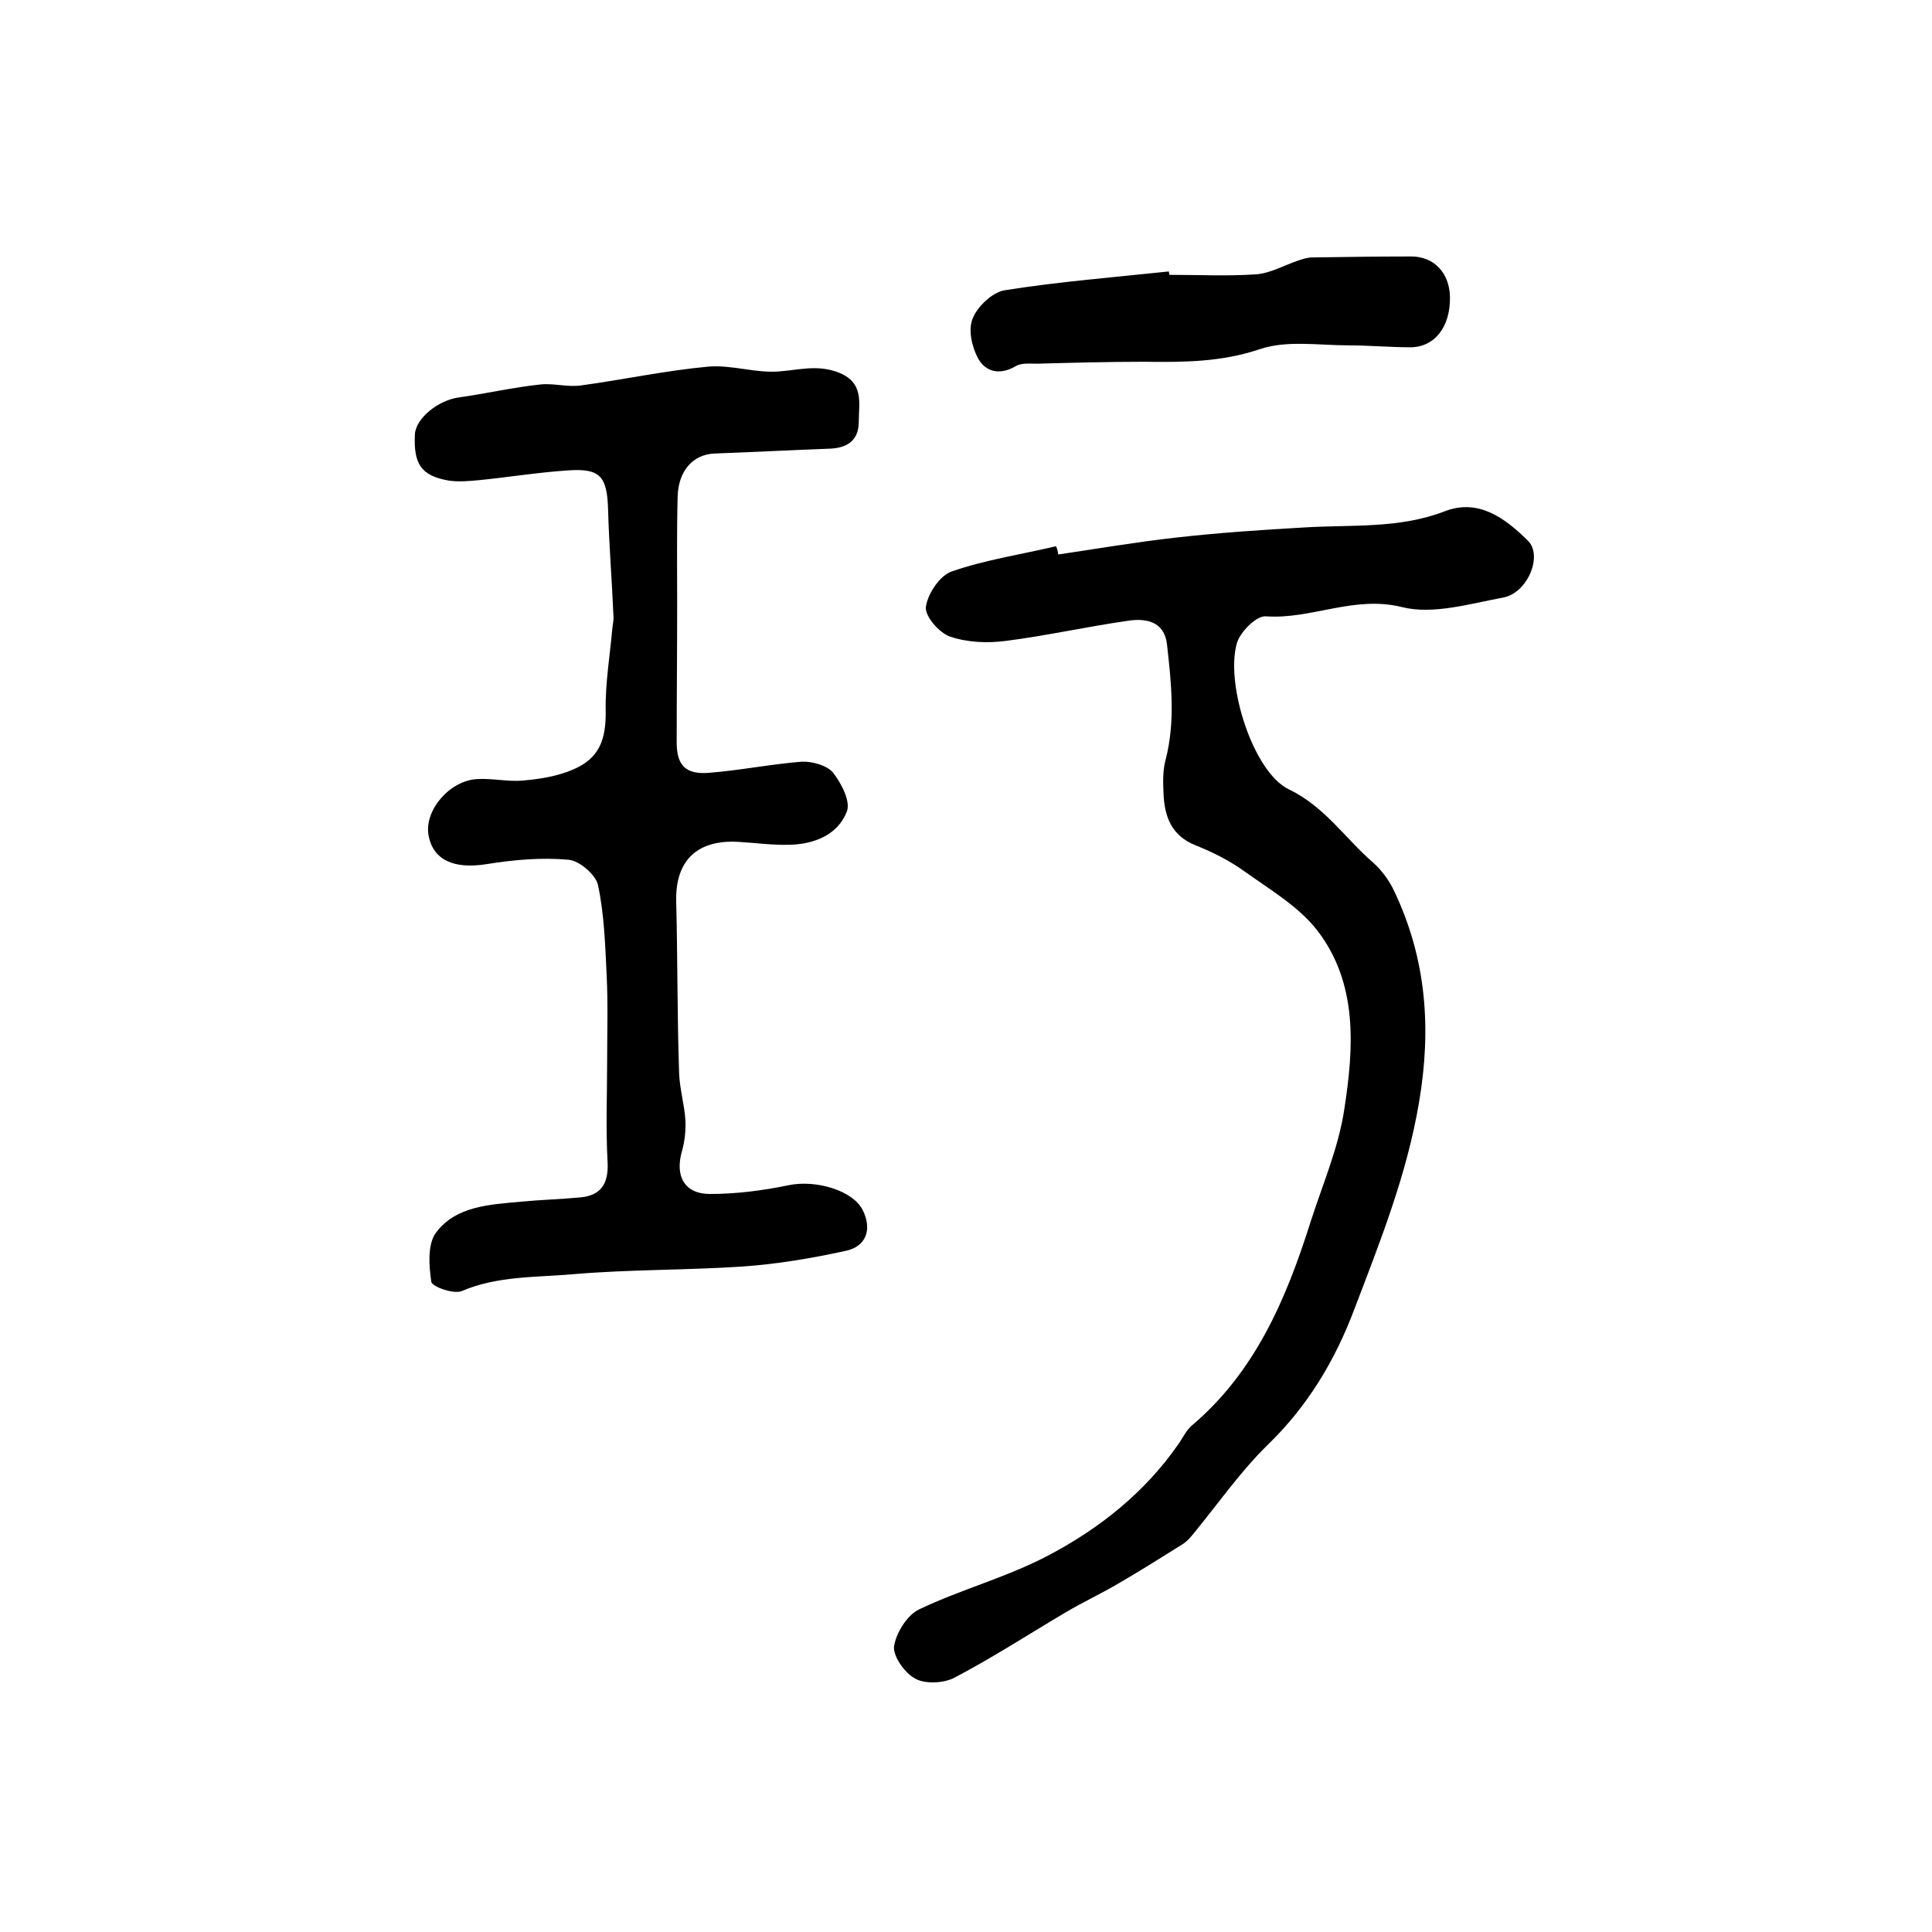
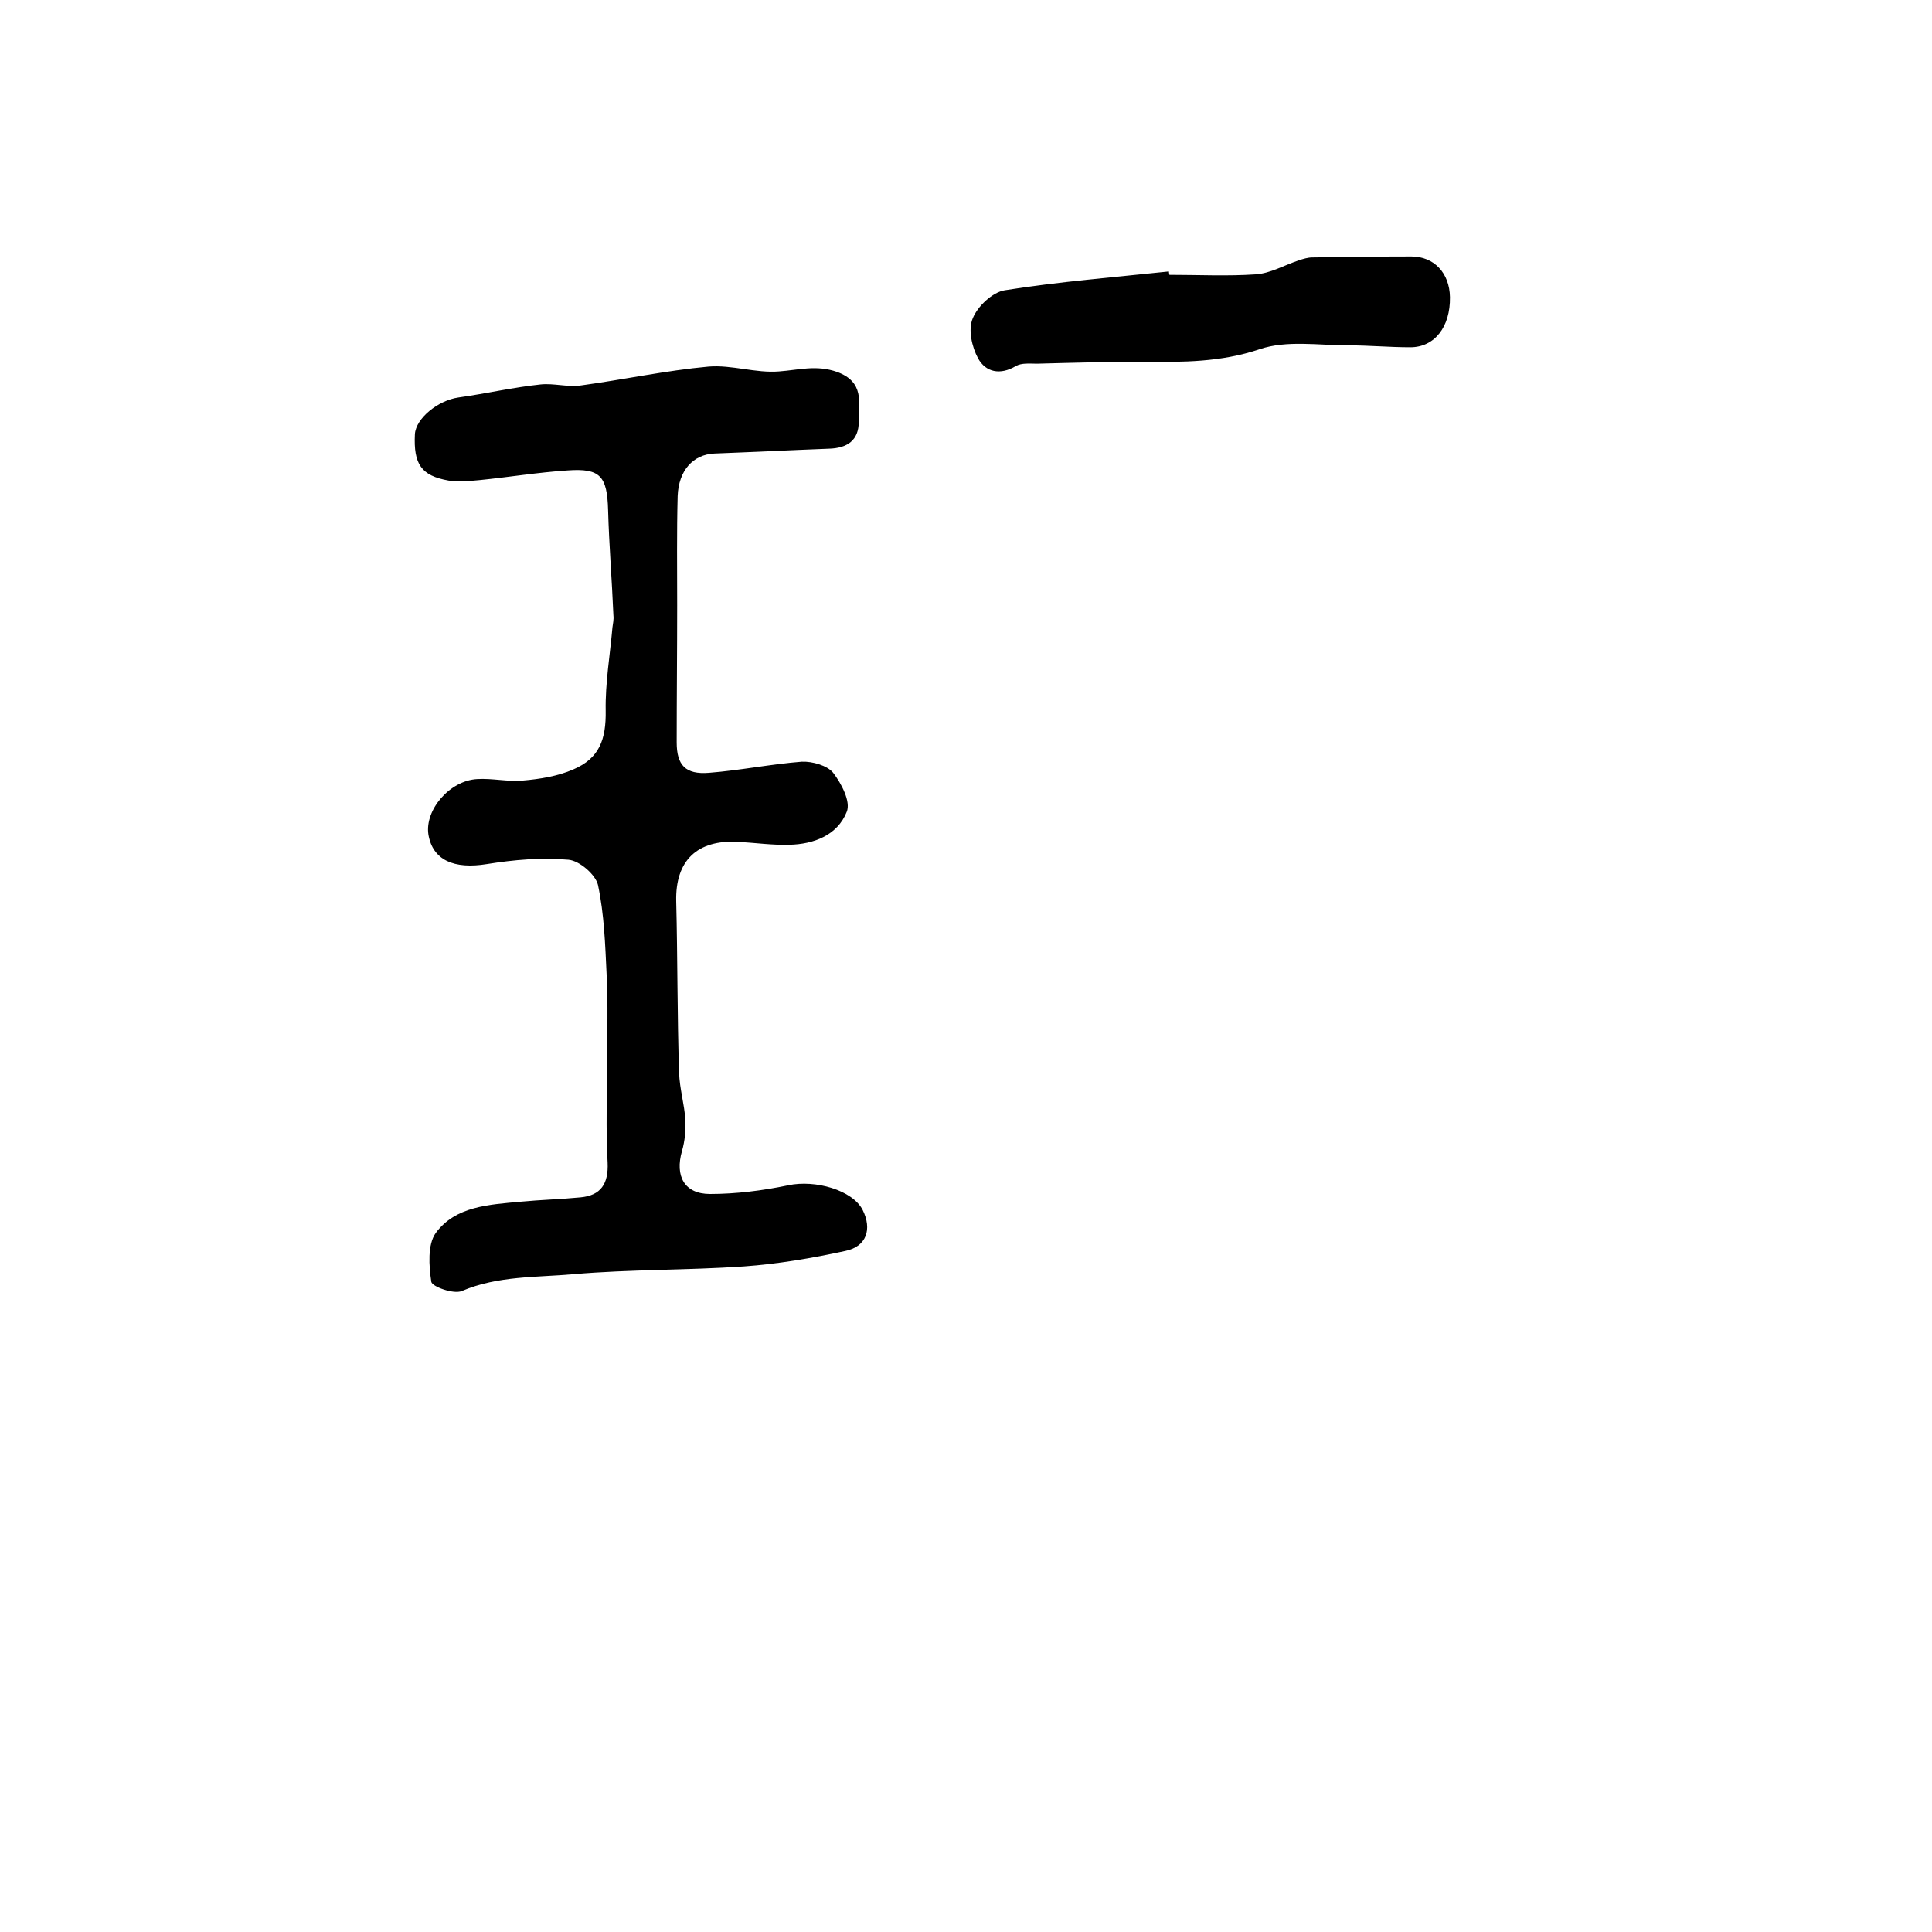
<svg xmlns="http://www.w3.org/2000/svg" version="1.1" id="图层_1" x="0px" y="0px" viewBox="0 0 400 400" style="enable-background:new 0 0 400 400;" xml:space="preserve">
  <style type="text/css">
	.st0{fill:#FFFFFF;}
</style>
  <g>
    <path d="M125.7,219.9c0-6,0.2-12-0.1-18c-0.3-6.3-0.5-12.6-1.8-18.7c-0.5-2.1-3.8-5-6.1-5.2c-5.6-0.5-11.3,0-16.9,0.9   c-6.8,1.1-11.2-0.8-12.1-6.1c-0.8-5.1,4.4-11.2,10.1-11.5c3.1-0.2,6.4,0.6,9.5,0.3c3.5-0.3,7.2-0.9,10.4-2.3   c5.4-2.3,6.8-6.2,6.7-12.2c-0.1-5.7,0.9-11.5,1.4-17.2c0.1-0.8,0.3-1.6,0.2-2.5c-0.3-7.3-0.9-14.5-1.1-21.8c-0.2-7-1.6-8.7-8.4-8.2   c-6.1,0.4-12.2,1.4-18.2,2c-2.1,0.2-4.4,0.4-6.4,0.1c-5.7-1-7.3-3.4-7-9.6c0.2-3.3,4.8-7,9-7.6c5.7-0.8,11.3-2.1,17-2.7   c2.7-0.3,5.6,0.6,8.4,0.2c8.8-1.2,17.6-3.1,26.4-3.9c4.8-0.4,9.8,1.4,14.6,1c4.1-0.3,7.7-1.4,12,0.1c5.7,2.1,4.5,6.3,4.5,10.3   c0,3.9-2.4,5.5-6.2,5.6c-7.9,0.3-15.8,0.7-23.7,1c-4.4,0.2-7.4,3.5-7.6,8.8c-0.2,7.5-0.1,15-0.1,22.6c0,9.5-0.1,18.9-0.1,28.4   c0,4.7,1.8,6.7,6.7,6.3c6.4-0.5,12.8-1.8,19.2-2.3c2.2-0.1,5.3,0.8,6.5,2.3c1.7,2.2,3.7,6,2.8,8.1c-1.9,4.8-6.8,6.7-11.9,6.8   c-3.5,0.1-7-0.4-10.5-0.6c-8.6-0.5-13.1,3.9-12.9,12.3c0.3,11.8,0.2,23.7,0.6,35.5c0.1,3.3,1.1,6.5,1.3,9.8   c0.1,2.1-0.1,4.3-0.7,6.4c-1.5,5.2,0.5,8.9,5.8,8.9c5.4,0,10.9-0.7,16.2-1.8c5.6-1.2,13.3,1,15.4,5.1c2,4,0.8,7.6-3.6,8.5   c-6.9,1.5-14,2.7-21,3.2c-11.7,0.8-23.5,0.6-35.2,1.6c-7.7,0.7-15.7,0.3-23.2,3.5c-1.7,0.7-6.1-0.9-6.3-1.9   c-0.5-3.3-0.8-7.7,0.9-10.1c4.1-5.6,11.1-5.9,17.6-6.5c4.1-0.4,8.3-0.5,12.4-0.9c4.2-0.4,5.8-2.8,5.6-7.2c-0.4-7-0.1-14-0.1-21   C125.9,219.9,125.8,219.9,125.7,219.9z" />
-     <path d="M219.1,114.8c8.1-1.2,16.3-2.6,24.4-3.5c8.8-1,17.7-1.6,26.6-2.1c9.7-0.6,19.5,0.3,28.9-3.3c7.1-2.8,12.6,1.4,17.3,6   c3.2,3.1,0,10.8-5,11.8c-7,1.3-14.6,3.6-21,2c-10-2.5-18.8,2.6-28.3,1.9c-1.9-0.1-5.2,3.2-5.9,5.5c-2.5,8.5,3.4,26.8,10.7,30.3   c7.5,3.6,11.7,10.2,17.5,15.2c1.8,1.6,3.4,3.8,4.4,6c6.6,13.9,7.7,28.3,5.1,43.6c-2.5,14.9-8,28.7-13.3,42.6   c-4,10.7-9.7,20.3-18.1,28.4c-5.6,5.5-10.2,12.1-15.2,18.2c-0.7,0.9-1.5,1.8-2.5,2.4c-4.3,2.7-8.6,5.4-12.9,7.9   c-3.7,2.2-7.6,4-11.3,6.2c-7.6,4.5-15,9.3-22.8,13.4c-2.2,1.2-6,1.4-8.1,0.3c-2.2-1.1-4.7-4.6-4.5-6.7c0.4-2.8,2.7-6.5,5.2-7.7   c8.8-4.2,18.4-6.7,27-11.3c10.4-5.5,19.7-12.9,26.6-22.8c1-1.4,1.7-3,2.9-4c13.1-11.1,19.5-26.2,24.5-42c2.5-7.8,5.8-15.4,7-23.3   c2-12.8,2.9-26.2-5.6-37.2c-3.9-5-9.9-8.5-15.2-12.3c-3.1-2.2-6.5-3.9-10-5.3c-5-2-6.4-6-6.6-10.6c-0.1-2.3-0.2-4.7,0.4-7   c2.1-8,1.2-16.1,0.3-24.1c-0.6-4.7-4.4-5.3-7.9-4.8c-8.5,1.2-16.9,3.1-25.5,4.2c-3.8,0.5-8,0.3-11.5-0.9c-2.3-0.8-5.3-4.3-5-6.2   c0.4-2.7,2.9-6.5,5.4-7.3c6.9-2.4,14.3-3.5,21.5-5.2C218.9,113.5,219,114.2,219.1,114.8z" />
    <path d="M242.1,56.9c6,0,12,0.3,17.9-0.1c3-0.2,5.9-1.9,8.9-2.9c0.9-0.3,1.9-0.6,2.8-0.6c6.8-0.1,13.6-0.2,20.5-0.2   c4.7,0,7.9,3.4,8,8.4c0.1,6.2-3.2,10.4-8.2,10.4c-4.3,0-8.6-0.4-12.9-0.4c-6.1,0-12.7-1.1-18.3,0.8c-8,2.7-15.9,2.7-24,2.6   c-7.4,0-14.7,0.2-22.1,0.4c-1.5,0-3.2-0.2-4.4,0.5c-3.2,1.9-6.2,1.3-7.8-1.6c-1.3-2.4-2.1-6-1.1-8.3c1-2.5,4.1-5.4,6.6-5.8   c11.3-1.8,22.7-2.7,34-3.9C242,56.4,242.1,56.7,242.1,56.9z" />
  </g>
</svg>